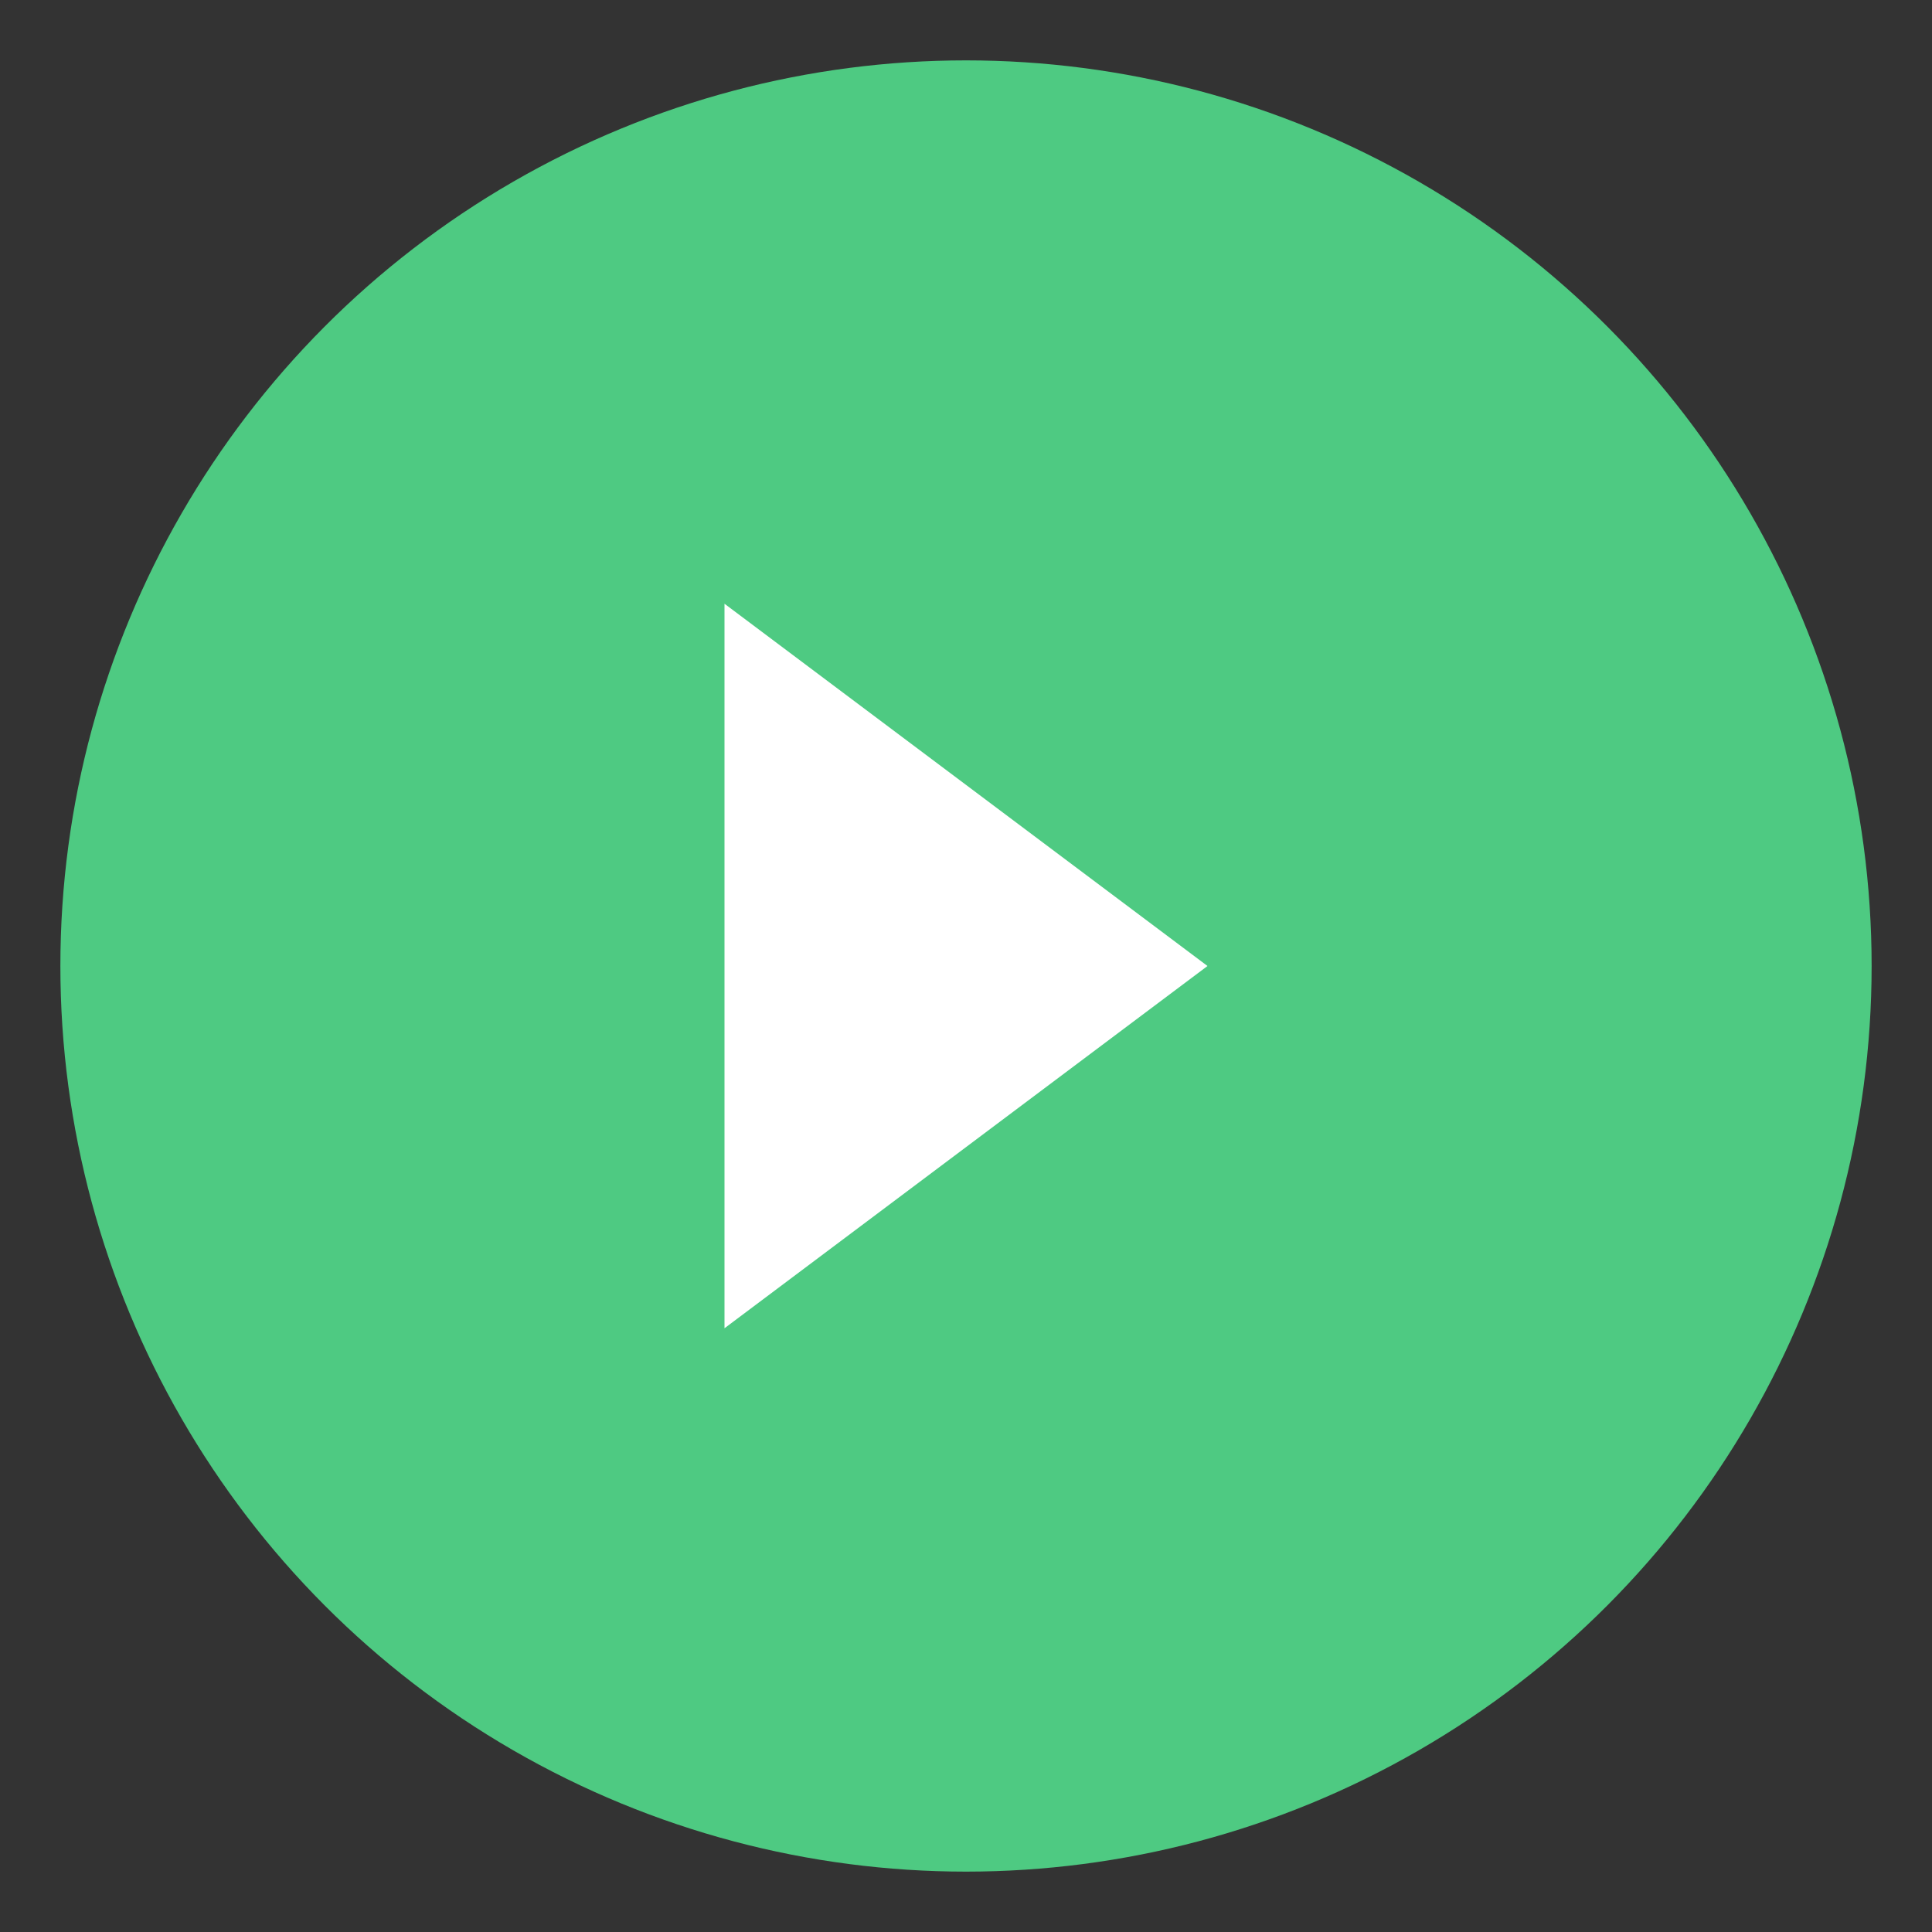
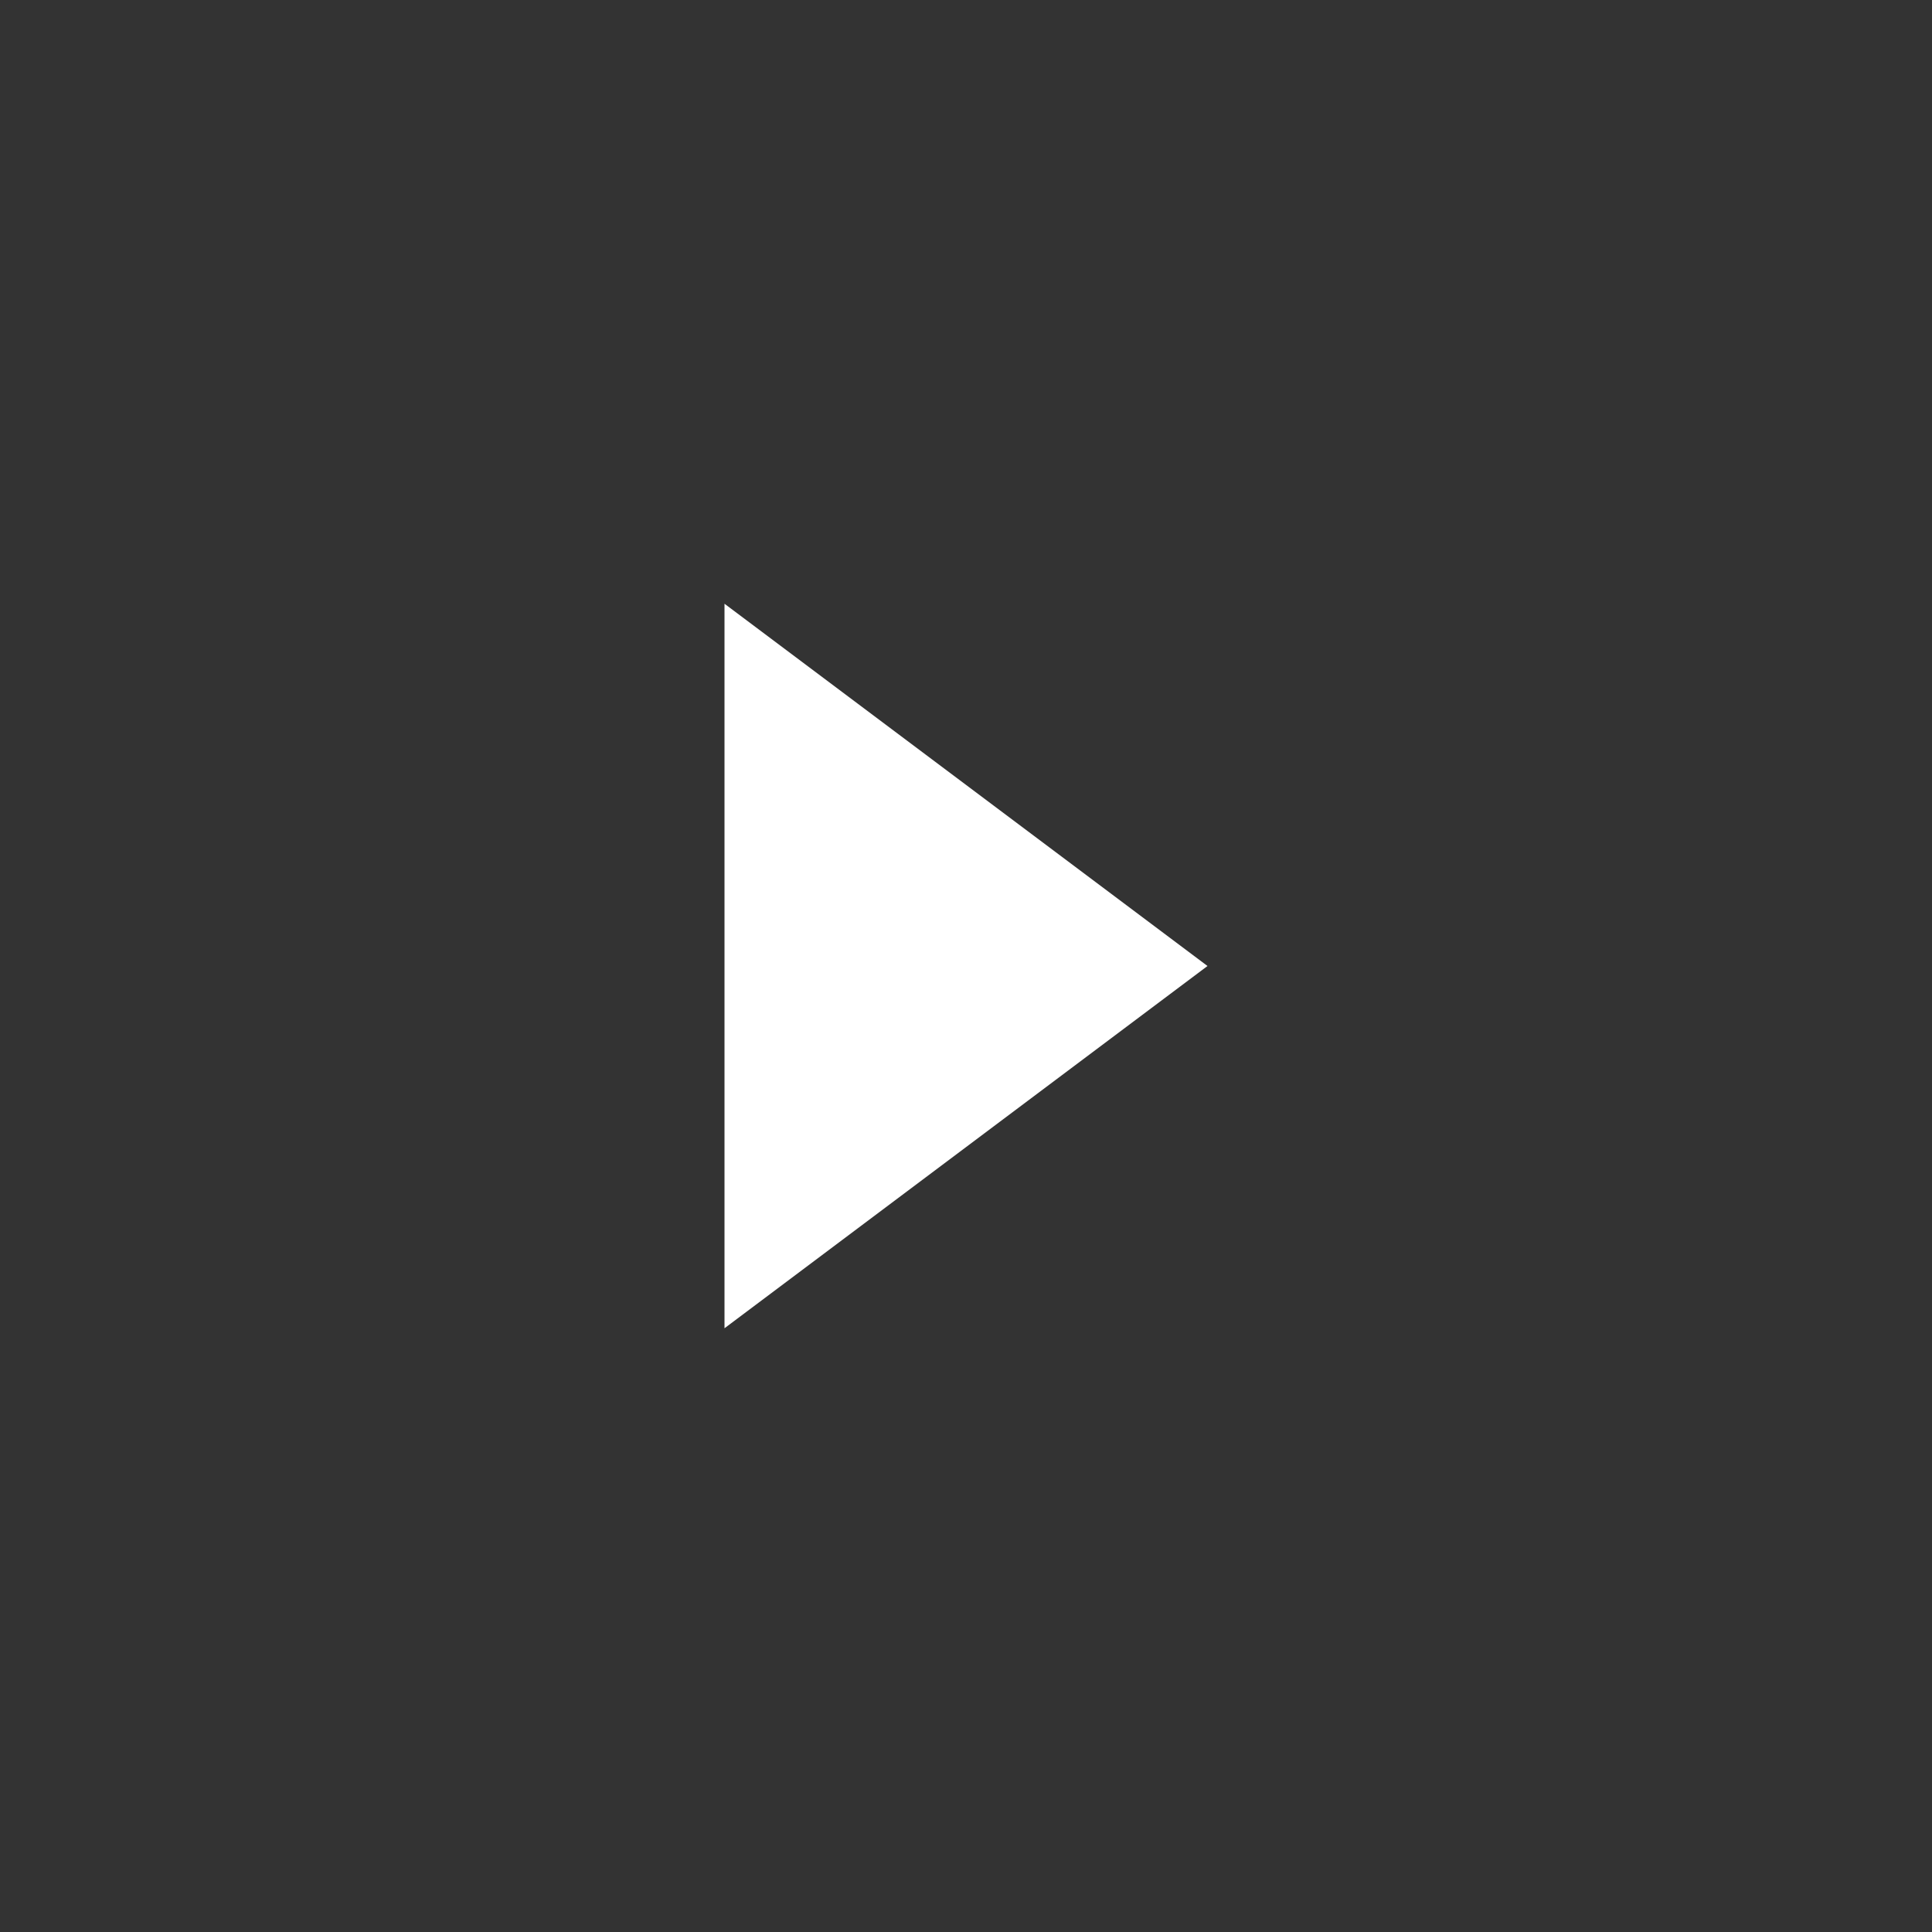
<svg xmlns="http://www.w3.org/2000/svg" viewBox="0 0 64 64" width="64" height="64" fill="rgb(78, 202, 130)">
  <rect x="0" y="0" width="64" height="64" fill="#333333" stroke="none" />
-   <circle cx="32" cy="32" r="30" fill="rgb(78, 202, 130)" />
  <path d="M24 20l16 12-16 12z" fill="#ffffff" />
</svg>